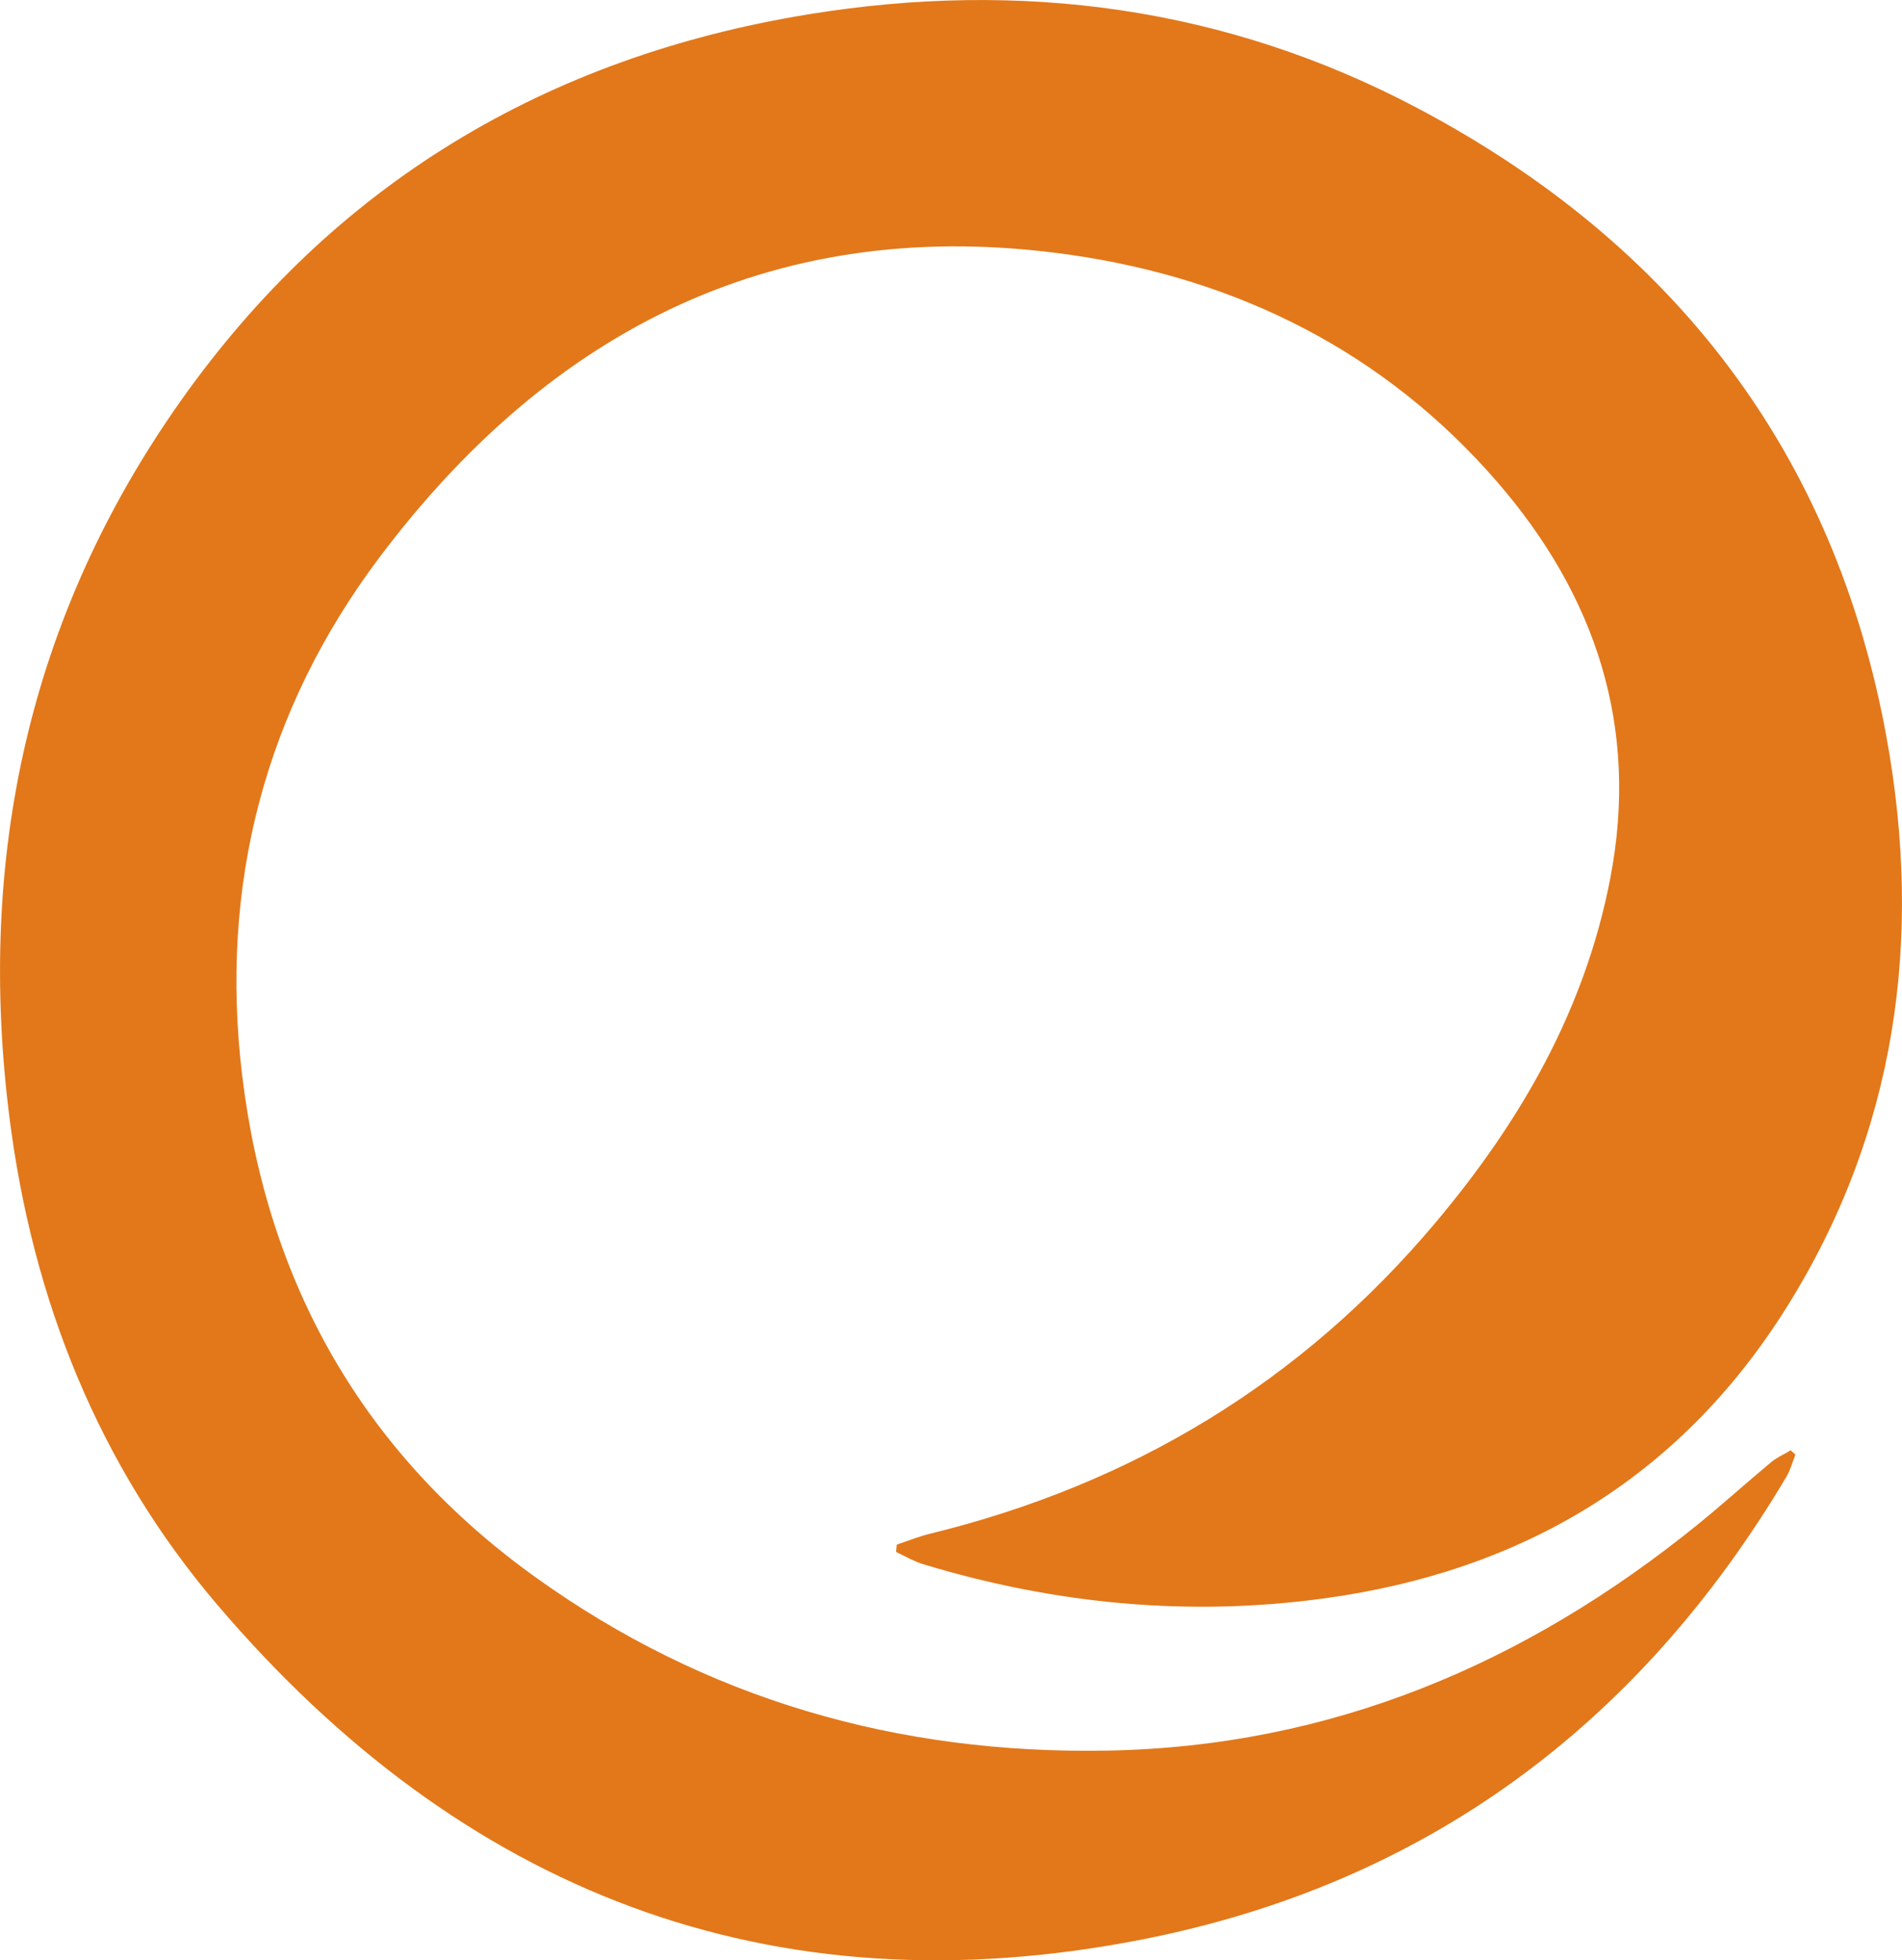
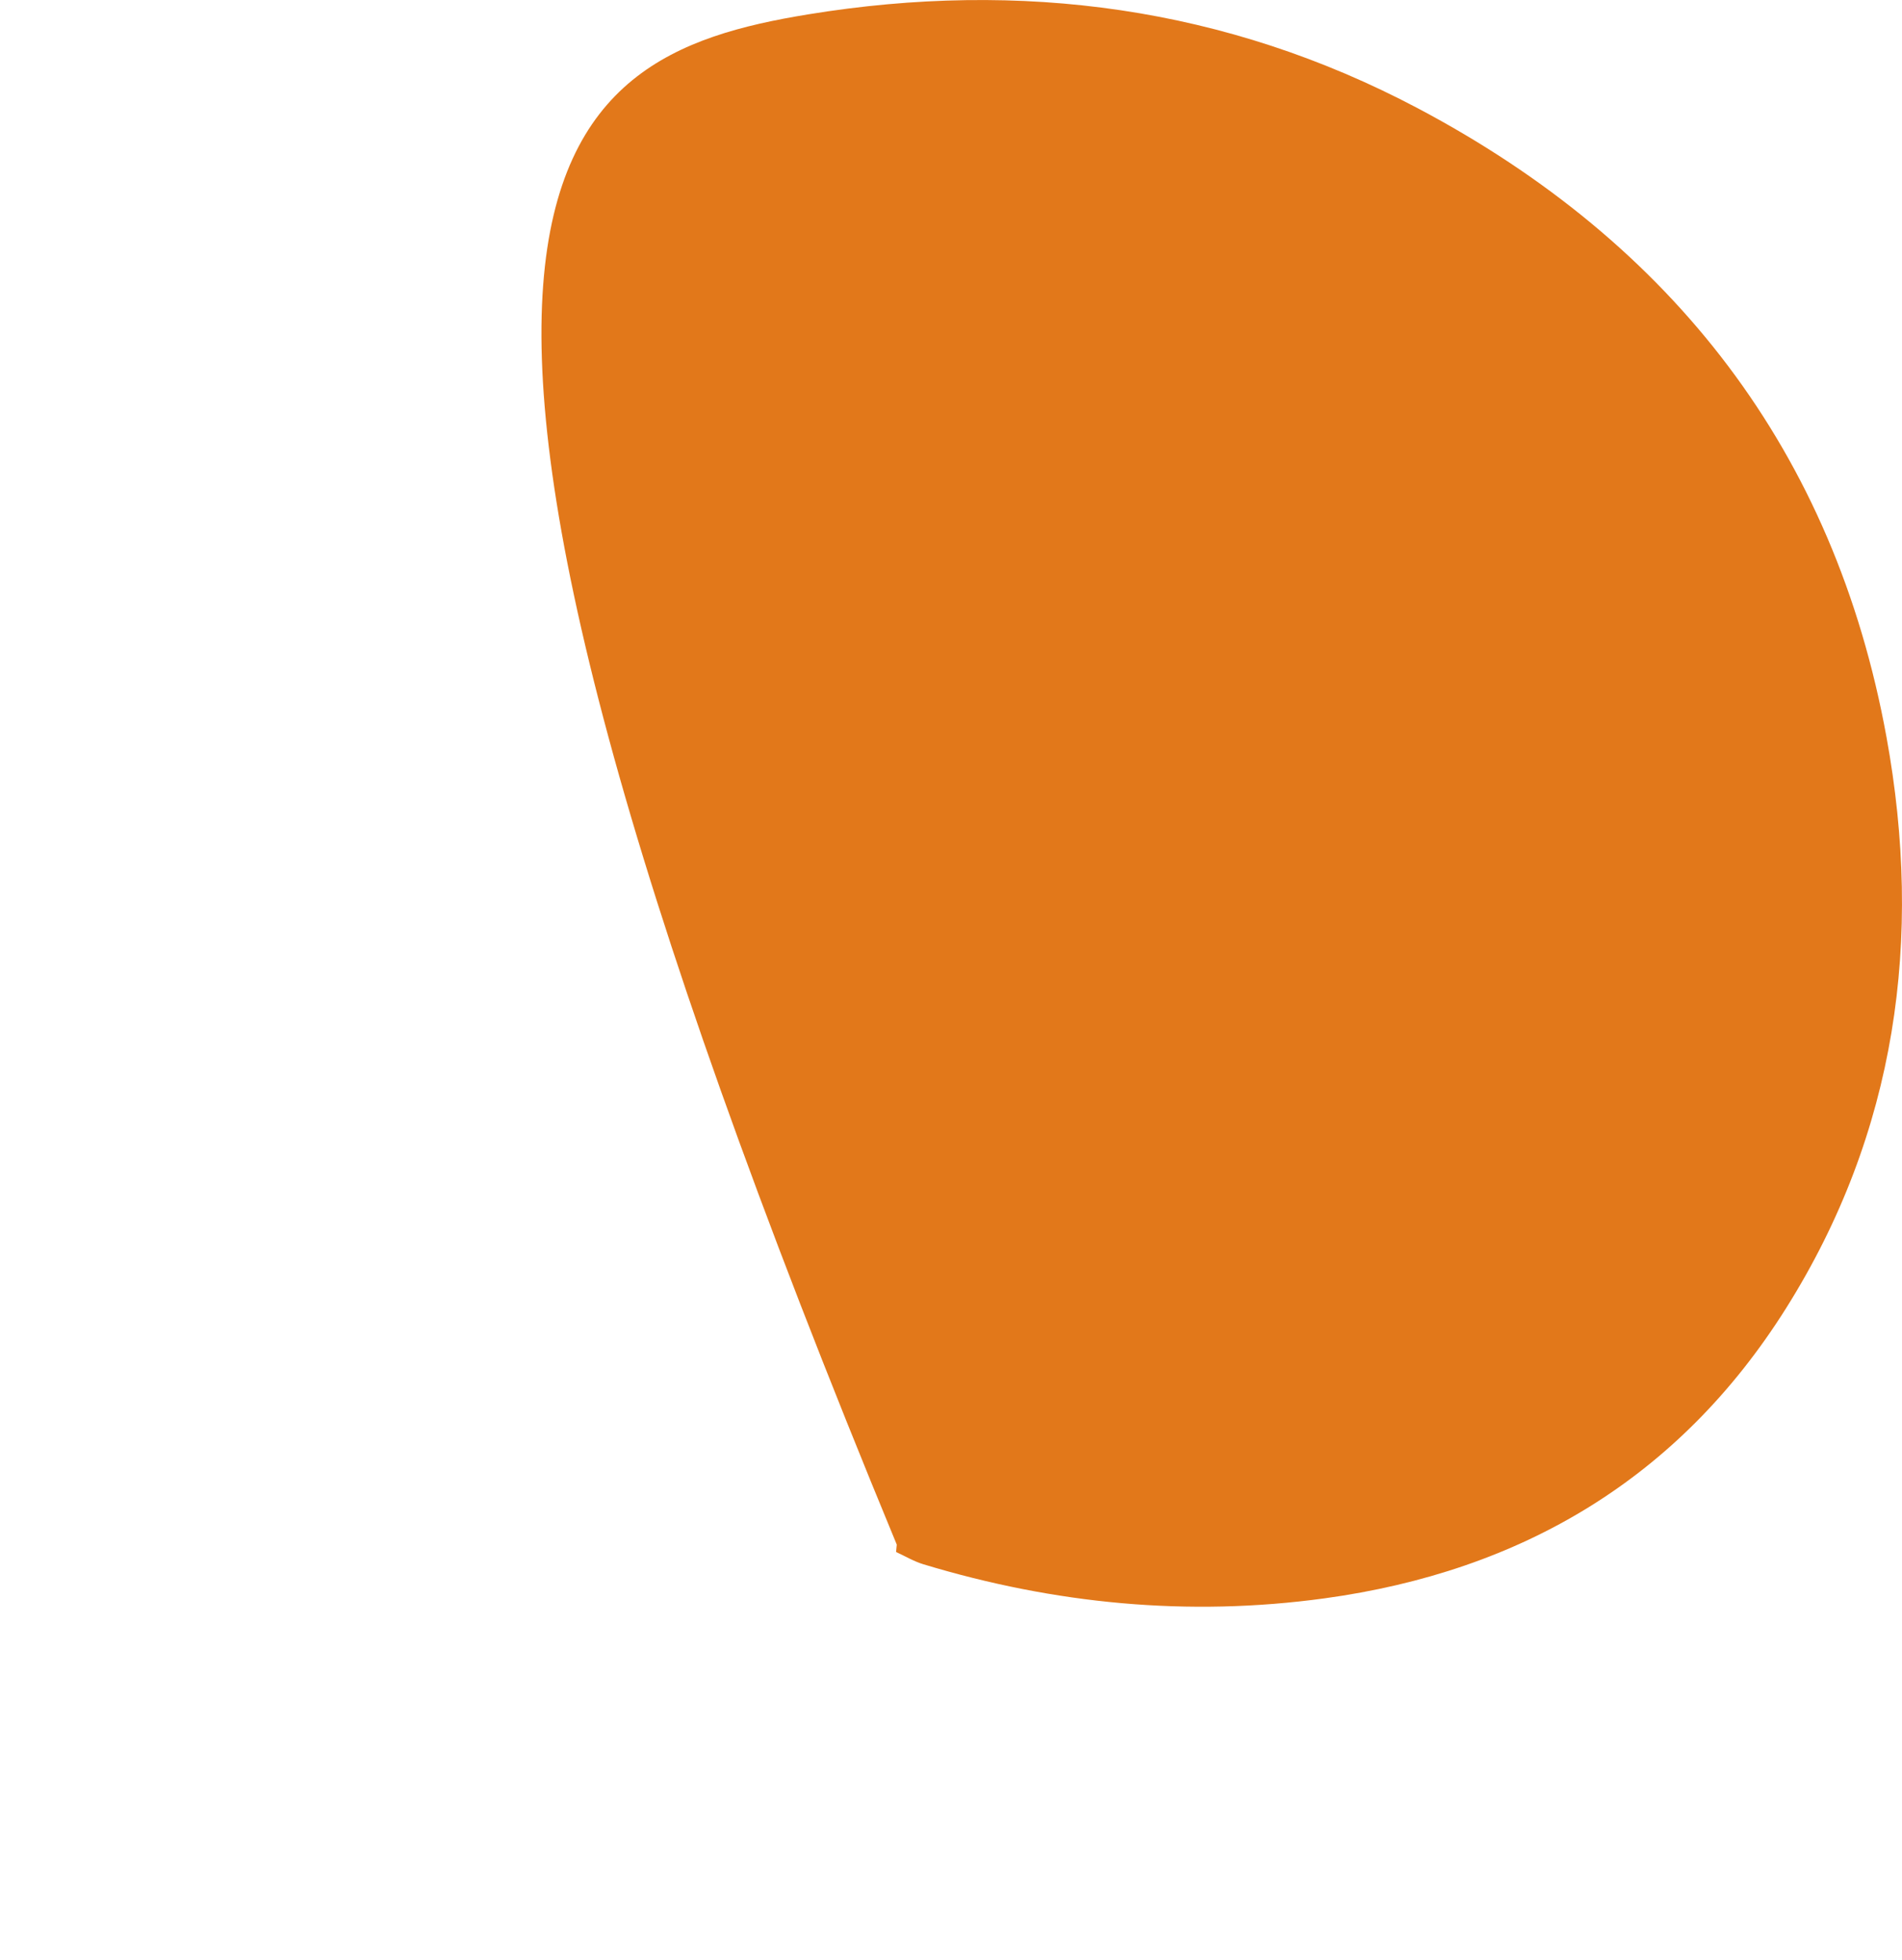
<svg xmlns="http://www.w3.org/2000/svg" id="Calque_2" viewBox="0 0 444.53 458.13">
  <defs>
    <style>
      .cls-1 {
        fill: #e2781a;
      }
    </style>
  </defs>
  <g id="Logo">
-     <path id="Logo-2" data-name="Logo" class="cls-1" d="M209.59,360.97c2.58-.86,5.11-1.89,7.75-2.54,47.23-11.55,86.82-35.43,118.21-72.76,19.91-23.68,34.92-49.76,40.82-80.51,6.77-35.3-3.45-65.98-26.44-92.53-26.28-30.34-60.44-47.41-99.64-53.06-68.15-9.82-121.36,17.1-161.7,70.82-26.79,35.68-37.35,76.68-31.98,121.03,5.89,48.66,28.34,88.29,68.43,117.09,39.87,28.65,84.86,41.47,133.68,40.6,52.29-.93,97.81-20.21,138.08-52.85,5.82-4.72,11.38-9.76,17.14-14.55,1.36-1.13,3.05-1.86,4.59-2.78.36.34.73.68,1.09,1.01-.69,1.73-1.16,3.59-2.1,5.17-34.43,57.95-84.4,95.12-150.51,108.12-87.13,17.14-159.15-11.29-216.13-78.09-27.86-32.66-43.31-71.49-48.68-114.06-7.66-60.7,4.51-117.07,39.96-167.28C78.01,43.02,127.69,13.35,188.87,3.36c49.72-8.12,97.68-1.75,142.45,21.92,59.63,31.54,97.43,80.25,109.59,147,8.57,47.03,2.37,92.39-23.52,133.52-24.96,39.65-61.71,61.41-107.84,67.73-31.83,4.36-63.08,1.32-93.76-7.97-2.2-.67-4.24-1.89-6.36-2.86.05-.57.11-1.15.16-1.72Z" />
+     <path id="Logo-2" data-name="Logo" class="cls-1" d="M209.59,360.97C78.01,43.02,127.69,13.35,188.87,3.36c49.72-8.12,97.68-1.75,142.45,21.92,59.63,31.54,97.43,80.25,109.59,147,8.57,47.03,2.37,92.39-23.52,133.52-24.96,39.65-61.71,61.41-107.84,67.73-31.83,4.36-63.08,1.32-93.76-7.97-2.2-.67-4.24-1.89-6.36-2.86.05-.57.11-1.15.16-1.72Z" />
  </g>
</svg>